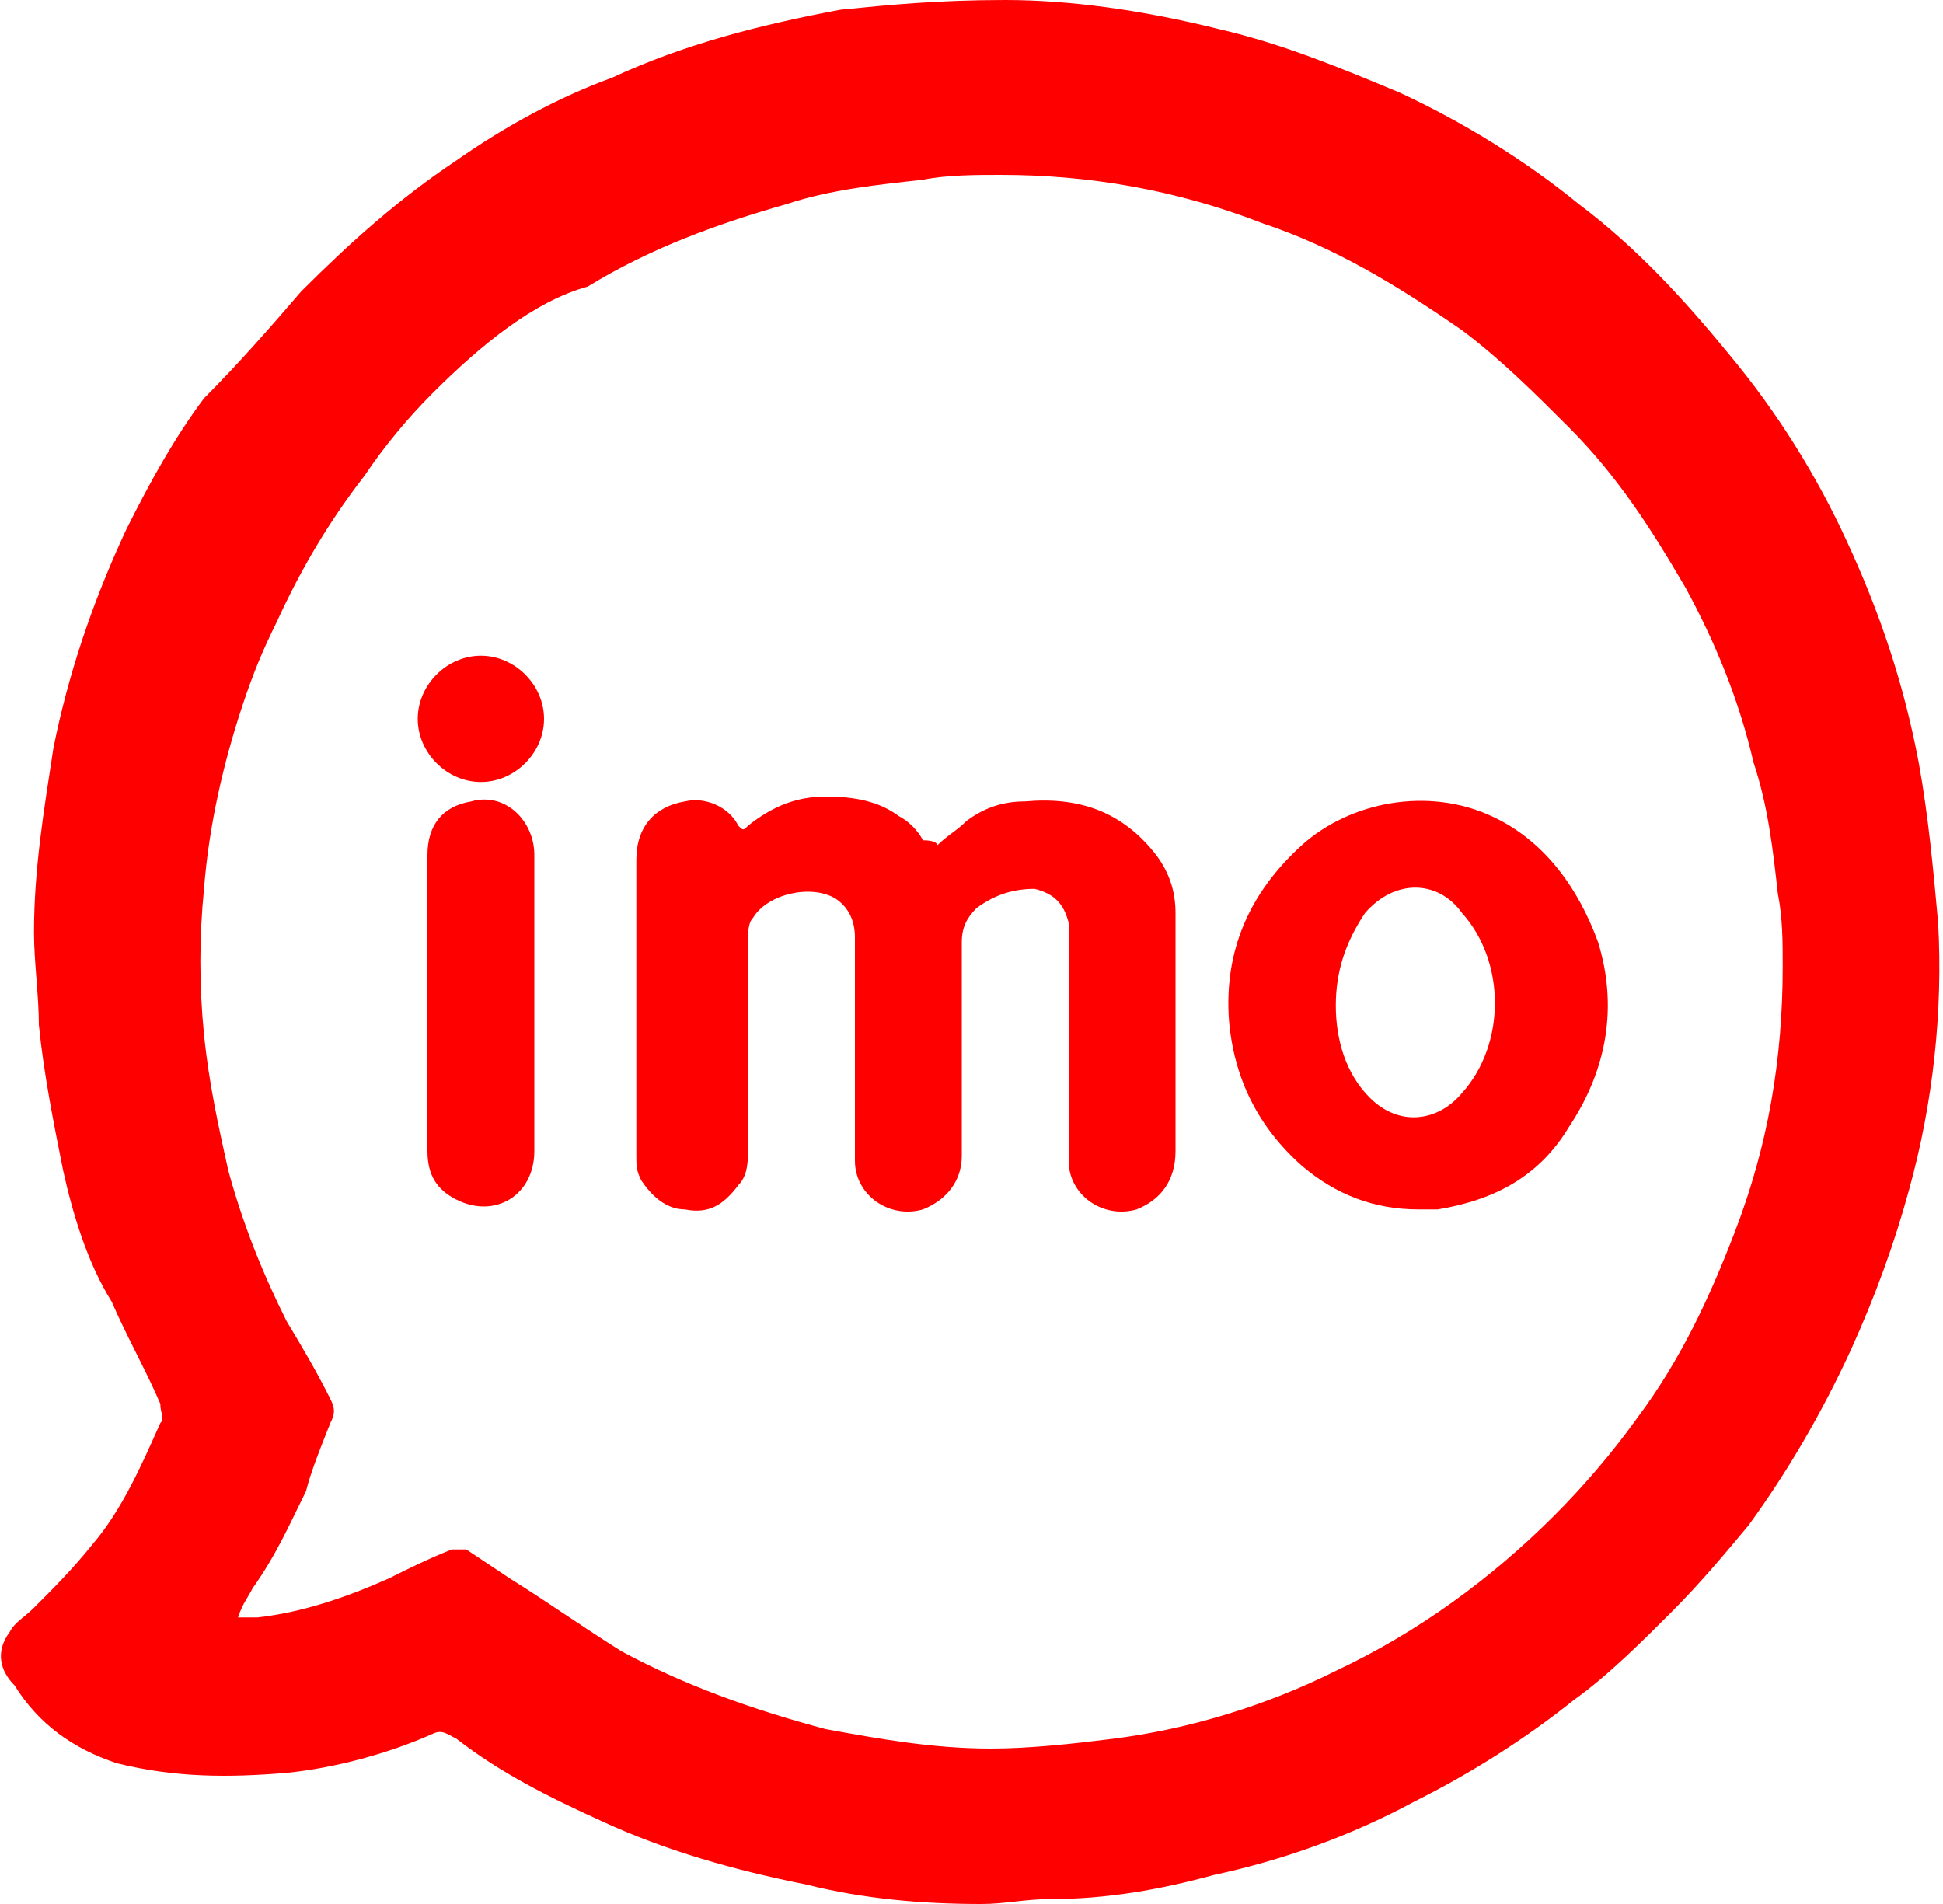
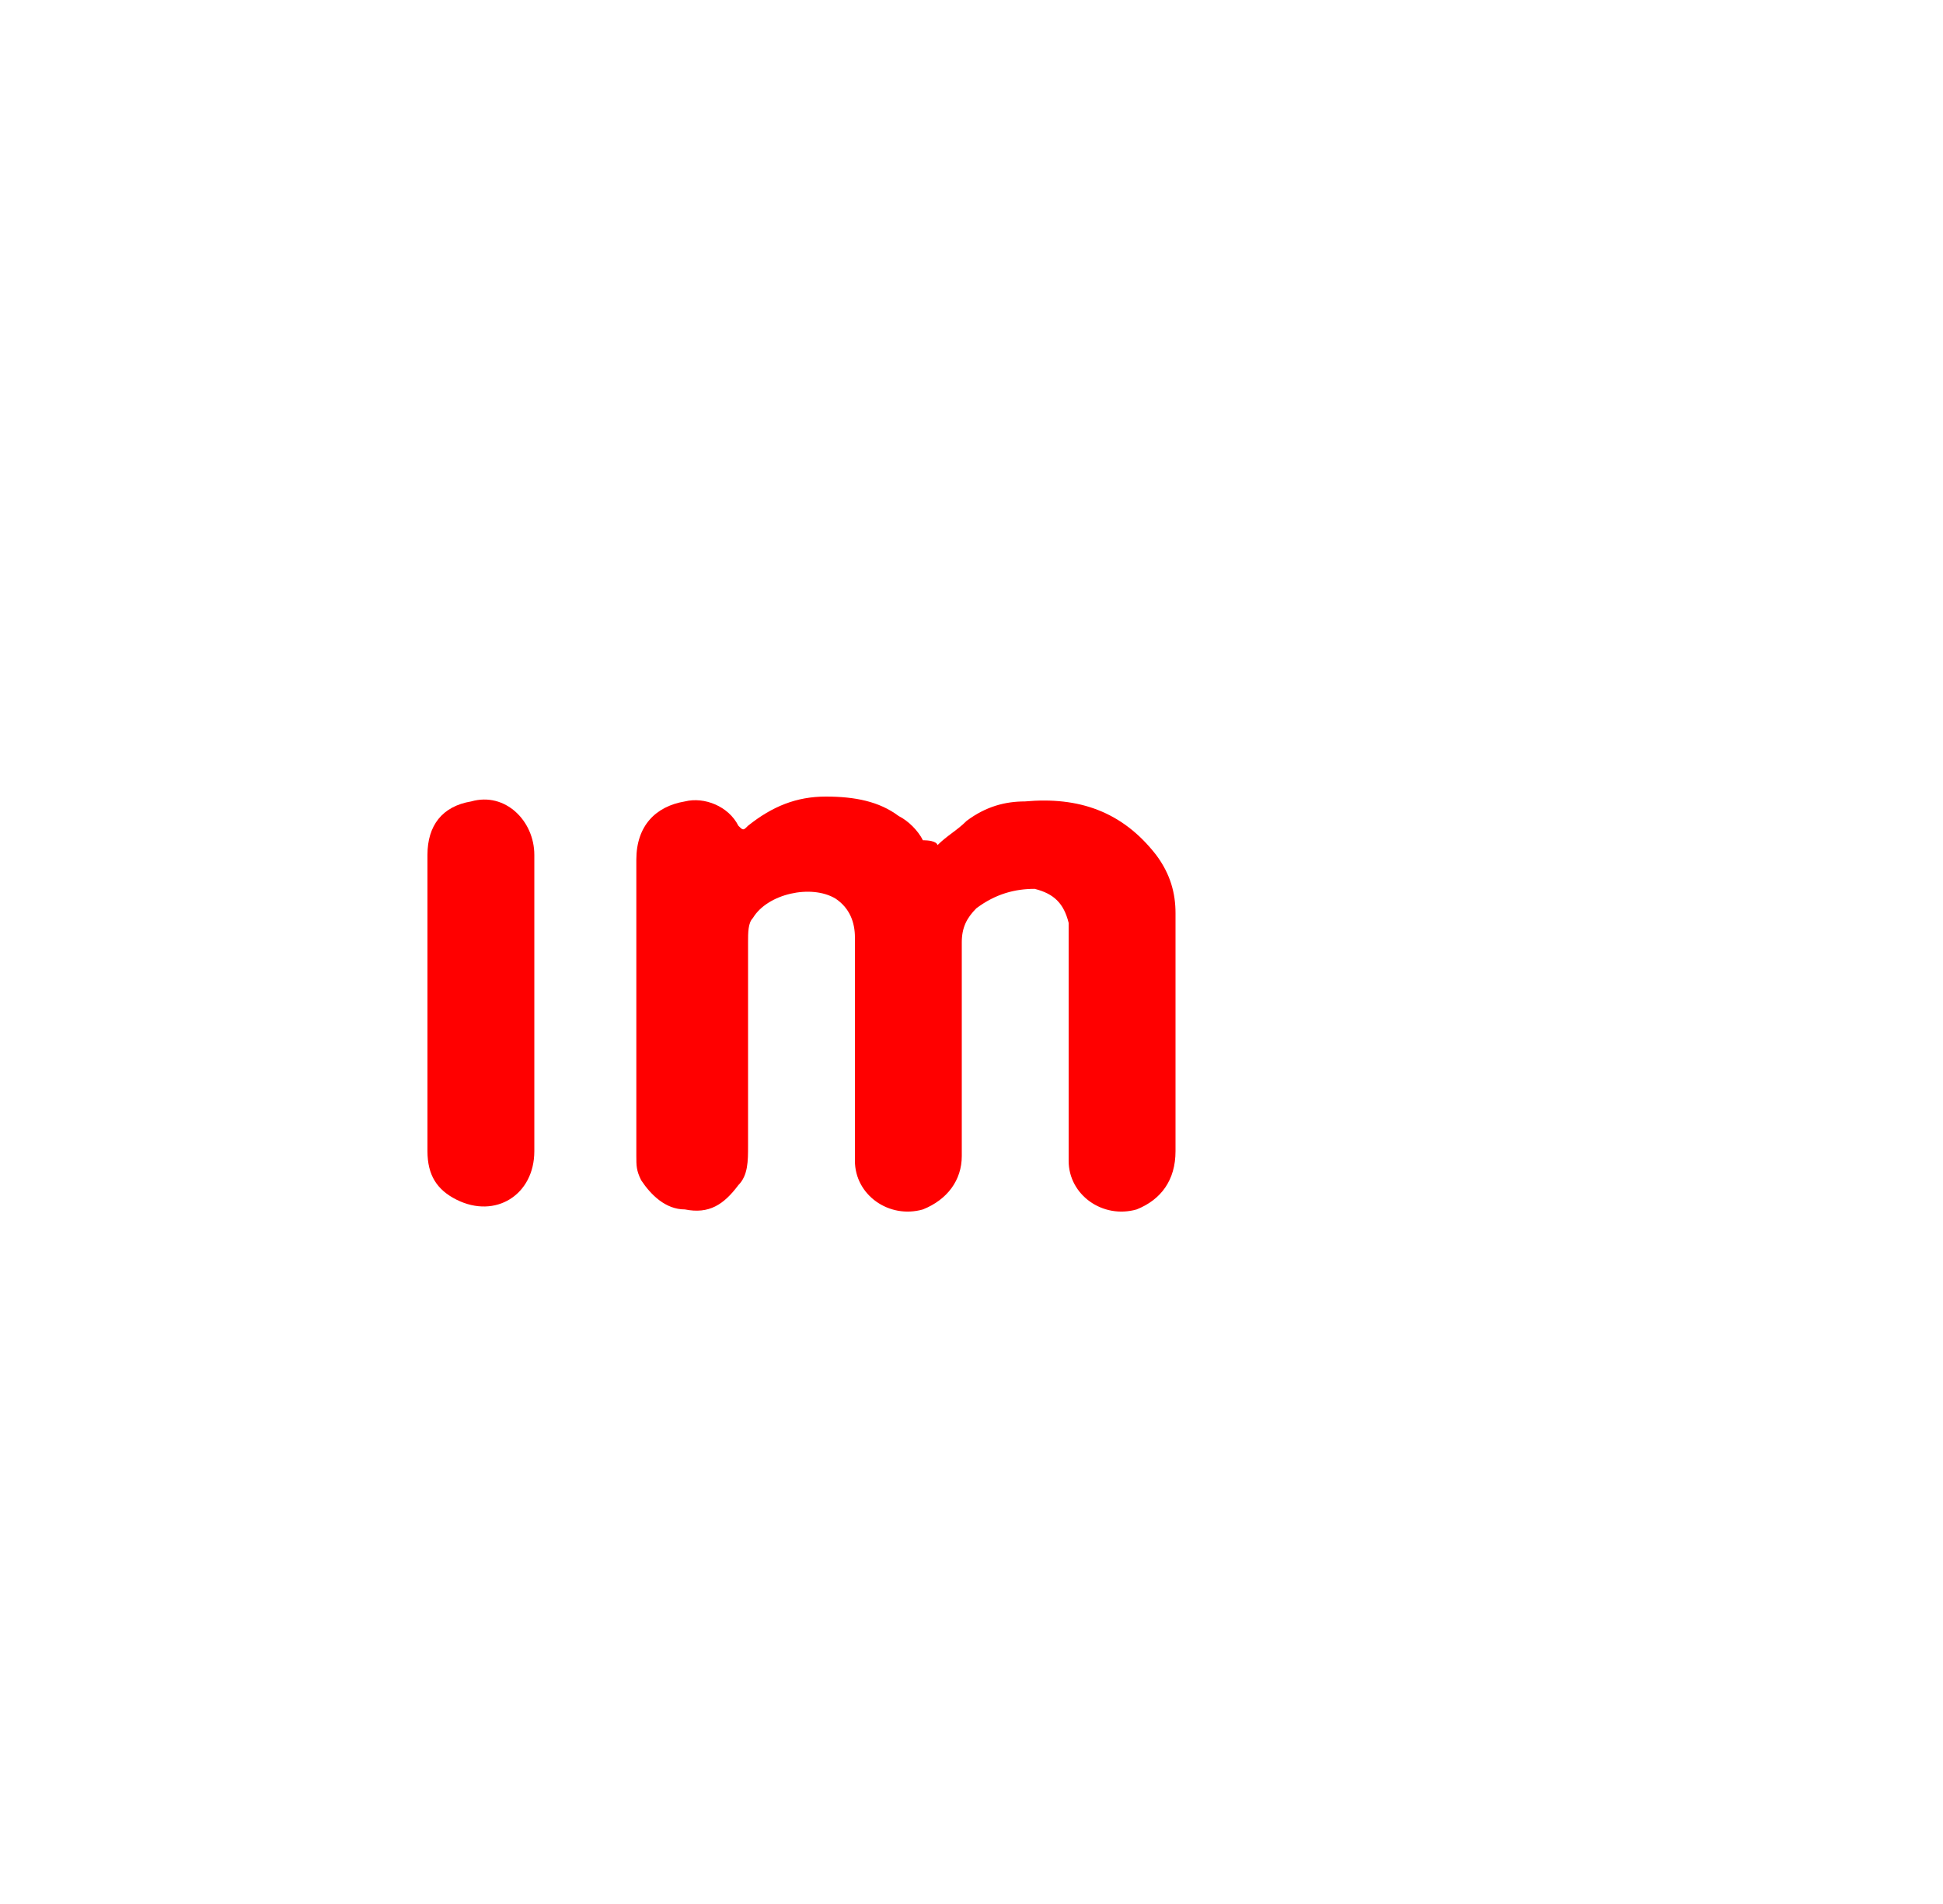
<svg xmlns="http://www.w3.org/2000/svg" version="1.1" id="Слой_1" x="0px" y="0px" viewBox="0 0 40 39.2" style="enable-background:new 0 0 40 39.2;" xml:space="preserve">
  <style type="text/css"> .st0{fill:#FF0000;} .st1{fill:#FFFFFF;} .st2{fill:none;} .st3{fill:#BA2E2D;} .st4{fill:#00FF00;} .st5{fill:#FFFFFF;stroke:#000000;stroke-width:0.25;} .st6{stroke:#000000;stroke-width:0.4;stroke-miterlimit:10;} .st7{clip-path:url(#SVGID_00000045619053463772540510000013325212936378263686_);} .st8{fill:#100943;} .st9{fill:none;stroke:#100943;stroke-width:2;} </style>
  <g>
-     <path class="st0" d="M20.7,0c1.3,0,2.8,0.2,4.4,0.6c1.3,0.3,2.5,0.8,3.7,1.3c1.3,0.6,2.6,1.4,3.7,2.3c1.2,0.9,2.2,2,3.1,3.1 c1,1.2,1.8,2.5,2.4,3.8c0.7,1.5,1.2,3,1.5,4.6c0.2,1.1,0.3,2.2,0.4,3.3c0.1,1.8-0.1,3.7-0.6,5.5c-0.3,1.1-0.7,2.2-1.2,3.3 c-0.6,1.3-1.3,2.5-2.1,3.6c-0.5,0.6-1,1.2-1.6,1.8c-0.6,0.6-1.3,1.3-2,1.8c-1,0.8-2.1,1.5-3.3,2.1c-1.3,0.7-2.7,1.2-4.1,1.5 c-1.1,0.3-2.2,0.5-3.4,0.5c-0.5,0-0.9,0.1-1.4,0.1c-1.2,0-2.4-0.1-3.6-0.4c-1.5-0.3-2.9-0.7-4.2-1.3c-1.1-0.5-2.1-1-3-1.7 c-0.2-0.1-0.3-0.2-0.5-0.1c-0.9,0.4-2,0.7-3,0.8c-1.2,0.1-2.3,0.1-3.5-0.2c-0.9-0.3-1.6-0.8-2.1-1.6C0,34.4-0.1,34,0.2,33.6 c0.1-0.2,0.3-0.3,0.5-0.5c0.4-0.4,0.8-0.8,1.2-1.3c0.6-0.7,1-1.6,1.4-2.5c0.1-0.1,0-0.2,0-0.4c-0.3-0.7-0.7-1.4-1-2.1 C1.8,26,1.5,25,1.3,24.1c-0.2-1-0.4-2-0.5-3c0-0.6-0.1-1.3-0.1-1.9c0-1.3,0.2-2.5,0.4-3.8c0.3-1.5,0.8-3,1.5-4.5 c0.5-1,1-1.9,1.6-2.7C4.9,7.5,5.6,6.7,6.2,6c1-1,2-1.9,3.2-2.7c1-0.7,2.1-1.3,3.2-1.7c1.5-0.7,3.1-1.1,4.7-1.4 C18.3,0.1,19.3,0,20.7,0z M4.9,33.3c0.2,0,0.3,0,0.4,0c0.9-0.1,1.8-0.4,2.7-0.8c0.4-0.2,0.8-0.4,1.3-0.6c0.1,0,0.2,0,0.3,0 c0.3,0.2,0.6,0.4,0.9,0.6c0.8,0.5,1.5,1,2.3,1.5c1.3,0.7,2.7,1.2,4.2,1.6c1.1,0.2,2.2,0.4,3.4,0.4c0.8,0,1.7-0.1,2.5-0.2 c1.6-0.2,3.2-0.7,4.6-1.4c1.7-0.8,3.2-1.9,4.5-3.2c0.6-0.6,1.2-1.3,1.7-2c0.9-1.2,1.5-2.5,2-3.8c0.7-1.8,1-3.6,1-5.5 c0-0.5,0-1-0.1-1.5c-0.1-0.9-0.2-1.8-0.5-2.7c-0.3-1.3-0.8-2.5-1.4-3.6c-0.7-1.2-1.4-2.3-2.4-3.3c-0.7-0.7-1.4-1.4-2.2-2 c-1.3-0.9-2.6-1.7-4.1-2.2c-1.8-0.7-3.6-1-5.4-1c-0.5,0-1.1,0-1.6,0.1c-0.9,0.1-1.9,0.2-2.8,0.5c-1.4,0.4-2.8,0.9-4.1,1.7 C11,6.2,9.9,7.1,8.9,8.1c-0.5,0.5-1,1.1-1.4,1.7c-0.7,0.9-1.3,1.9-1.8,3c-0.3,0.6-0.5,1.1-0.7,1.7c-0.4,1.2-0.7,2.5-0.8,3.8 c-0.1,1-0.1,2,0,3c0.1,1,0.3,1.9,0.5,2.8c0.3,1.1,0.7,2.1,1.2,3.1c0.3,0.5,0.6,1,0.9,1.6c0.1,0.2,0.1,0.3,0,0.5 c-0.2,0.5-0.4,1-0.5,1.4C6,31.3,5.7,32,5.2,32.7C5.1,32.9,5,33,4.9,33.3z" />
    <path class="st0" d="M19.3,17.4c0.2-0.2,0.4-0.3,0.6-0.5c0.4-0.3,0.8-0.4,1.2-0.4c1.1-0.1,2,0.2,2.7,1.1c0.3,0.4,0.4,0.8,0.4,1.2 c0,1.6,0,3.3,0,4.9c0,0.6-0.3,1-0.8,1.2c-0.7,0.2-1.4-0.3-1.4-1c0-1.5,0-3,0-4.5c0-0.1,0-0.2,0-0.4c-0.1-0.4-0.3-0.6-0.7-0.7 c-0.4,0-0.8,0.1-1.2,0.4c-0.2,0.2-0.3,0.4-0.3,0.7c0,1.5,0,2.9,0,4.4c0,0.5-0.3,0.9-0.8,1.1c-0.7,0.2-1.4-0.3-1.4-1 c0-1.5,0-3,0-4.6c0-0.3-0.1-0.6-0.4-0.8c-0.5-0.3-1.4-0.1-1.7,0.4c-0.1,0.1-0.1,0.3-0.1,0.5c0,1.4,0,2.8,0,4.2c0,0.3,0,0.6-0.2,0.8 c-0.3,0.4-0.6,0.6-1.1,0.5c-0.4,0-0.7-0.3-0.9-0.6c-0.1-0.2-0.1-0.3-0.1-0.5c0-2,0-4,0-6.1c0-0.7,0.4-1.1,1-1.2 c0.4-0.1,0.9,0.1,1.1,0.5c0.1,0.1,0.1,0.1,0.2,0c0.5-0.4,1-0.6,1.6-0.6c0.6,0,1.1,0.1,1.5,0.4c0.2,0.1,0.4,0.3,0.5,0.5 C19.3,17.3,19.3,17.4,19.3,17.4z" />
-     <path class="st0" d="M29.2,24.9c-0.9,0-1.7-0.3-2.4-0.9c-0.9-0.8-1.4-1.8-1.5-3c-0.1-1.4,0.4-2.6,1.5-3.6c1-0.9,2.6-1.2,3.9-0.6 c1.1,0.5,1.8,1.5,2.2,2.6c0.4,1.3,0.2,2.6-0.6,3.8c-0.6,1-1.5,1.5-2.7,1.7c0,0-0.1,0-0.1,0C29.4,24.9,29.3,24.9,29.2,24.9z M27.5,20.7c0,0.7,0.2,1.4,0.7,1.9c0.6,0.6,1.4,0.5,1.9-0.1c0.9-1,0.9-2.7,0-3.7c-0.5-0.7-1.4-0.7-2,0C27.7,19.4,27.5,20,27.5,20.7 z" />
    <path class="st0" d="M8.8,20.7c0-1,0-2.1,0-3.1c0-0.6,0.3-1,0.9-1.1c0.7-0.2,1.3,0.4,1.3,1.1c0,1.1,0,2.2,0,3.3c0,0.9,0,1.9,0,2.8 c0,0.9-0.8,1.4-1.6,1c-0.4-0.2-0.6-0.5-0.6-1C8.8,22.8,8.8,21.7,8.8,20.7C8.8,20.7,8.8,20.7,8.8,20.7z" />
-     <path class="st0" d="M9.9,13.5c0.7,0,1.3,0.6,1.3,1.3c0,0.7-0.6,1.3-1.3,1.3c-0.7,0-1.3-0.6-1.3-1.3C8.6,14.1,9.2,13.5,9.9,13.5z" />
  </g>
</svg>